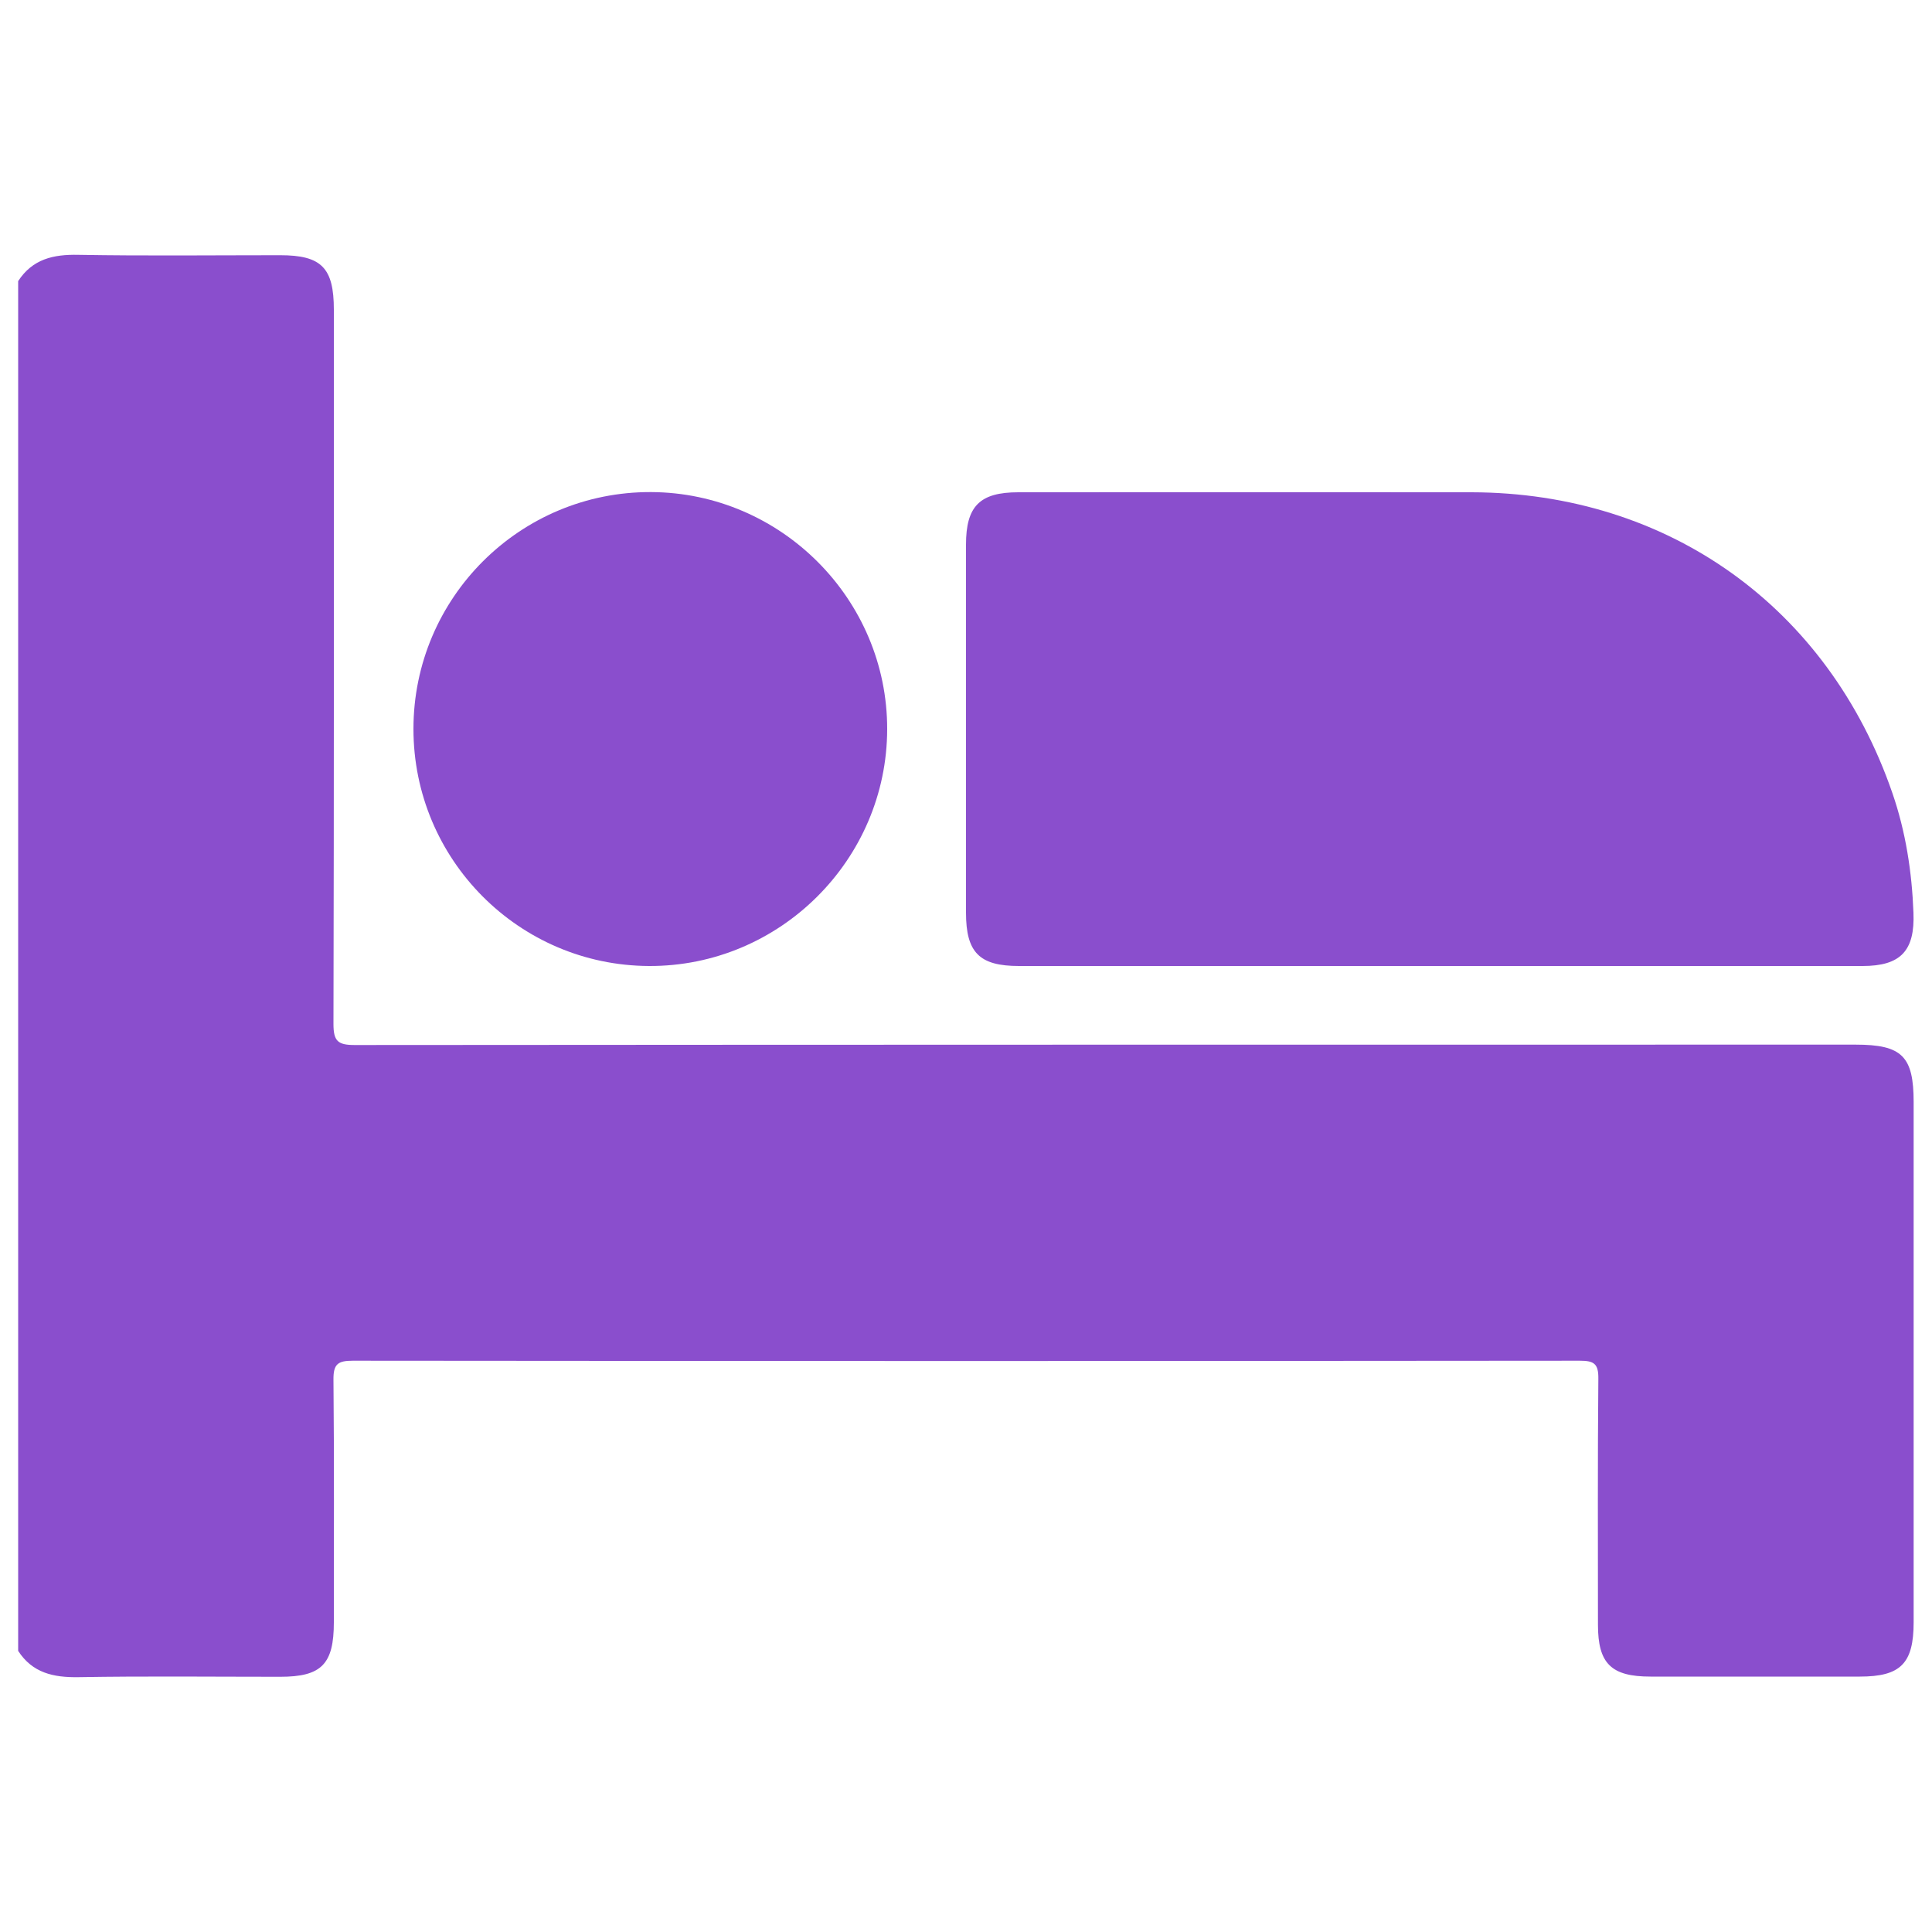
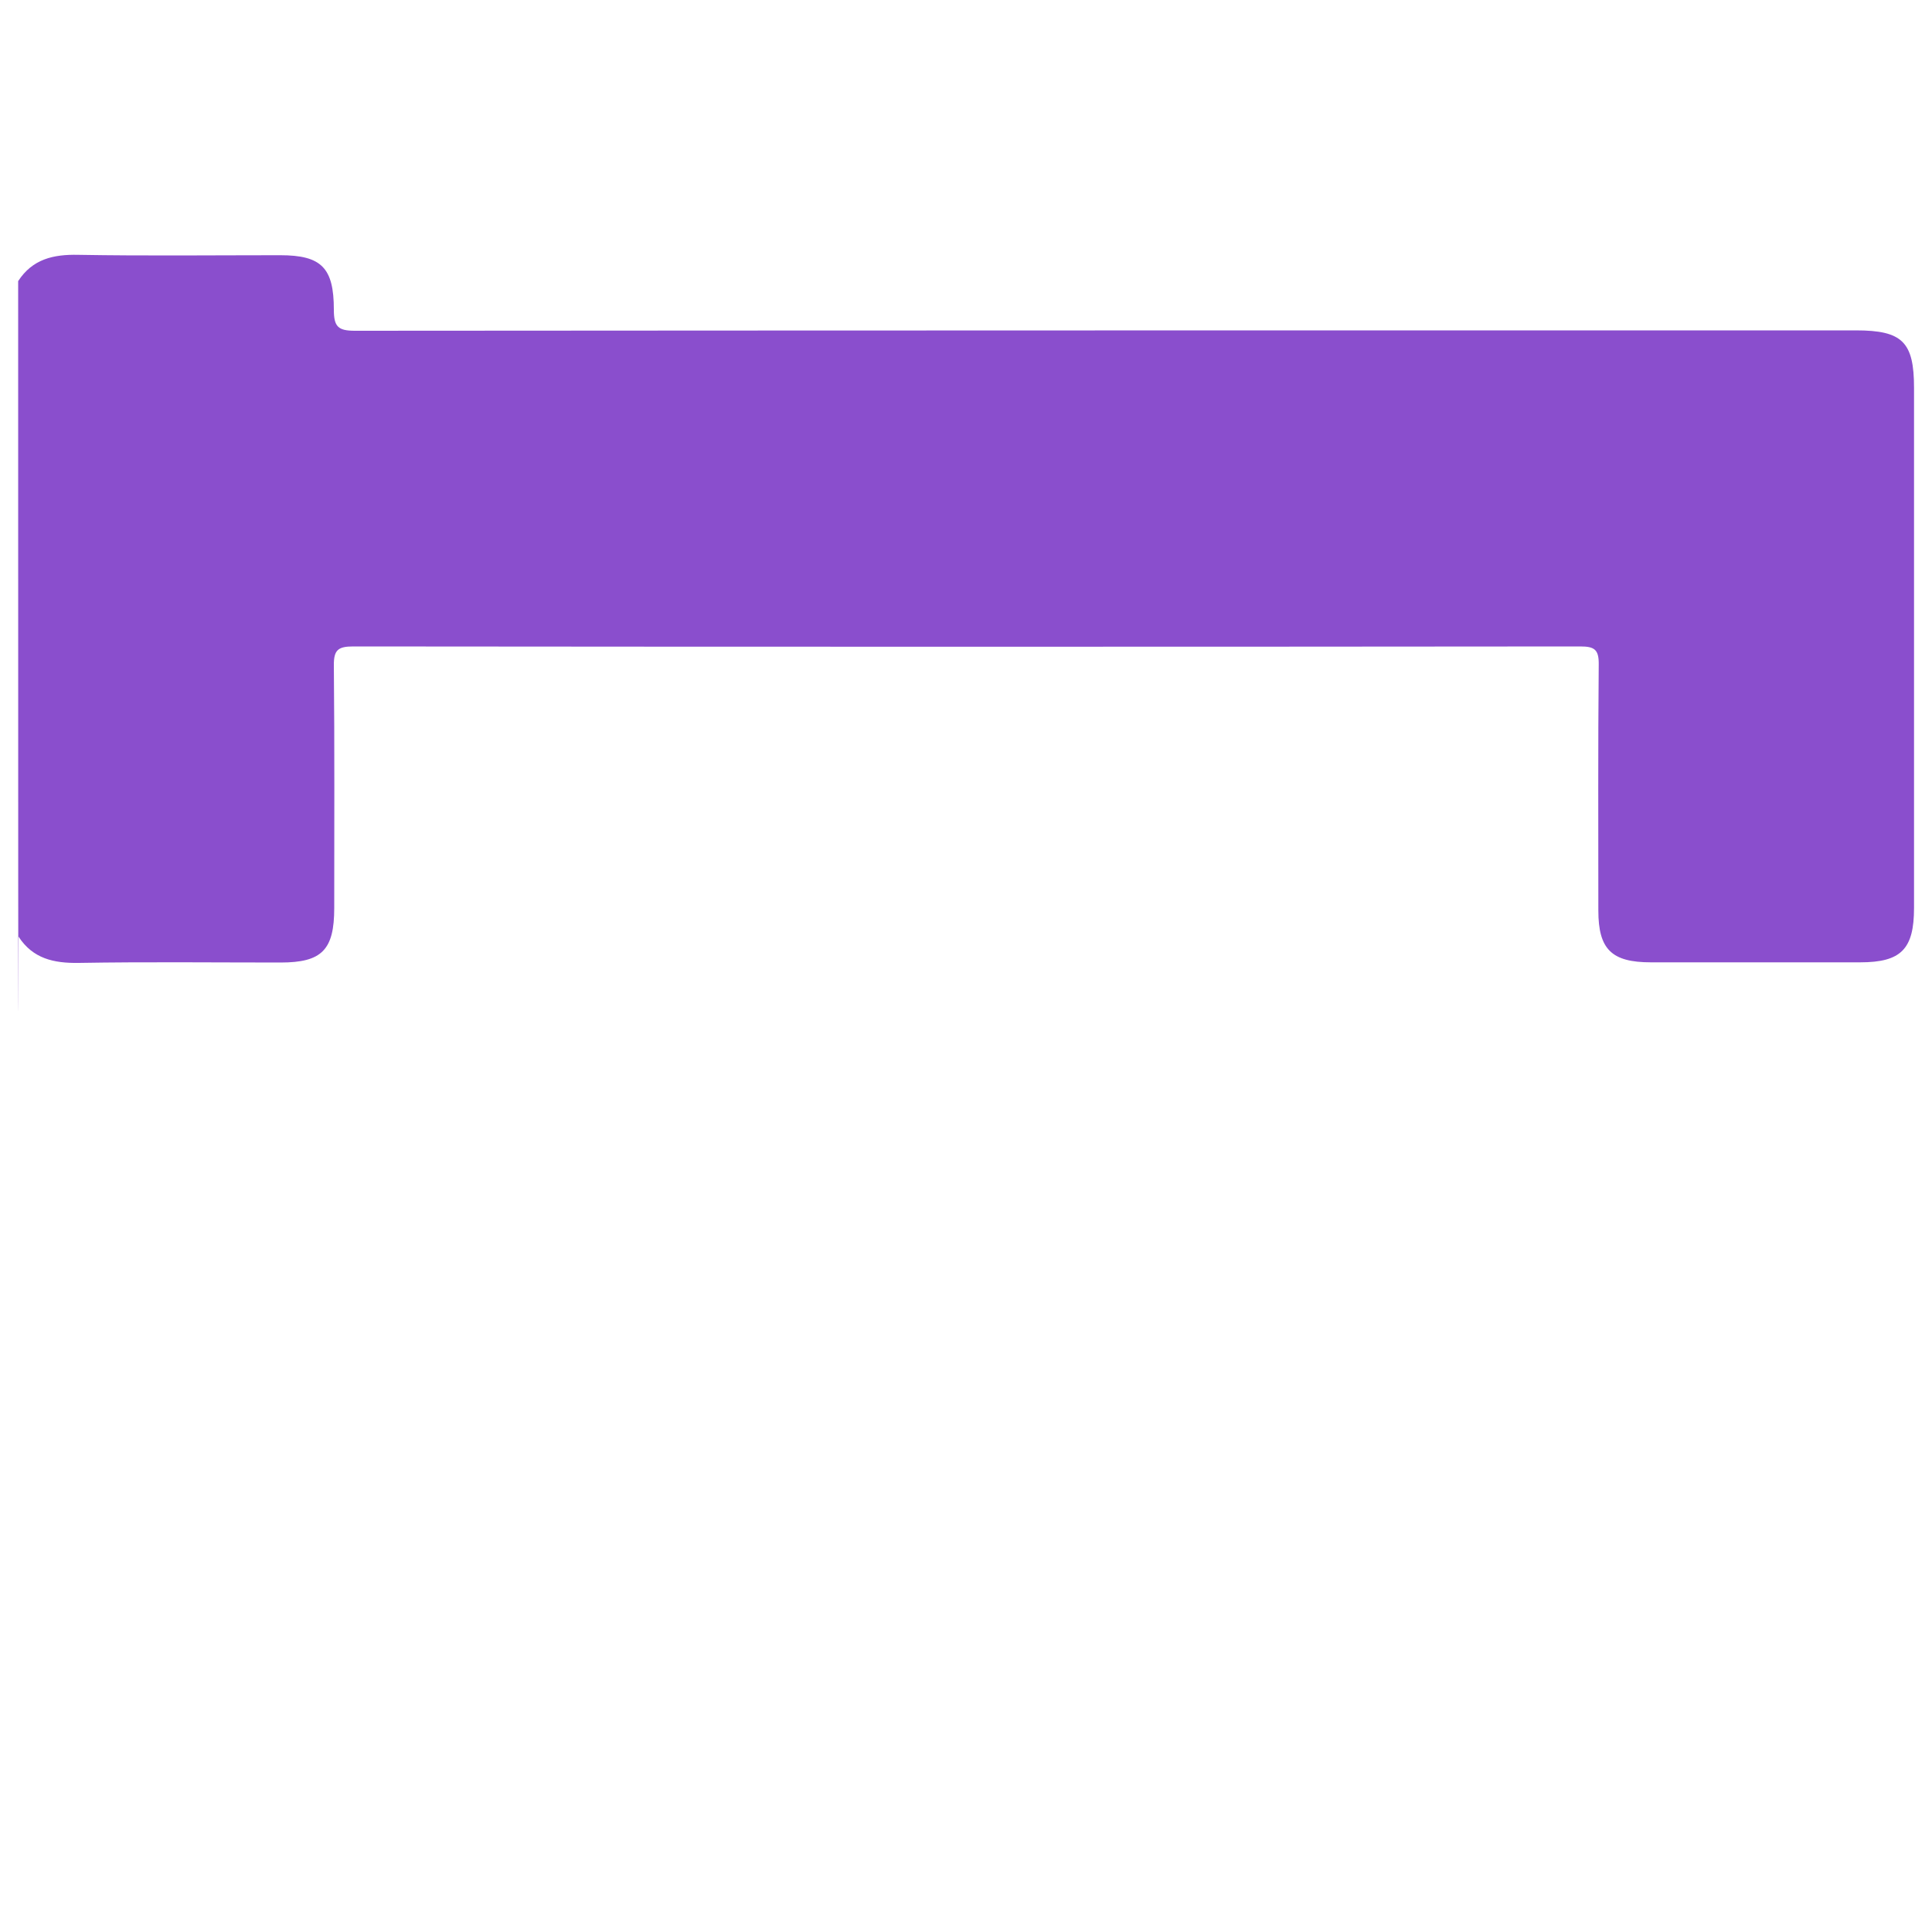
<svg xmlns="http://www.w3.org/2000/svg" version="1.1" x="0px" y="0px" viewBox="0 0 100 100" style="enable-background:new 0 0 100 100;" xml:space="preserve">
  <style type="text/css">
	.st0{fill:#8A4ECD;}
</style>
  <g id="Capa_1">
-     <path class="st0" d="M0.94,14.55c0.74-1.14,1.82-1.39,3.12-1.36c3.48,0.06,6.96,0.02,10.44,0.02c2.14,0,2.78,0.65,2.78,2.82   c0,12.32,0.01,24.65-0.02,36.97c0,0.88,0.22,1.09,1.09,1.09c25.9-0.02,51.79-0.02,77.69-0.02c2.41,0,3.01,0.6,3.01,2.98   c0,8.97,0,17.94,0,26.91c0,2.14-0.67,2.82-2.79,2.82c-3.61,0-7.22,0-10.83,0c-2.03,0-2.72-0.67-2.72-2.68   c0-4.25-0.02-8.49,0.02-12.74c0.01-0.78-0.23-0.93-0.96-0.93c-21.17,0.02-42.34,0.02-63.51,0c-0.78,0-1.01,0.18-1,0.99   c0.04,4.18,0.02,8.36,0.02,12.55c0,2.17-0.64,2.82-2.78,2.82c-3.48,0-6.96-0.04-10.44,0.02c-1.3,0.02-2.38-0.22-3.12-1.36   C0.94,61.82,0.94,38.18,0.94,14.55z" />
-     <path class="st0" d="M74.48,50c-7.25,0-14.49,0-21.74,0C50.69,50,50,49.3,50,47.24c0-6.35,0-12.7,0-19.05   c0-1.99,0.71-2.71,2.71-2.71c7.82,0,15.64-0.01,23.46,0c10.17,0.02,18.46,5.94,21.78,15.57c0.69,2,1.01,4.08,1.09,6.19   c0.08,1.98-0.67,2.76-2.63,2.76C89.1,50,81.79,50,74.48,50z" />
-     <path class="st0" d="M21.4,37.73c0-6.79,5.52-12.29,12.3-12.26c6.73,0.03,12.23,5.55,12.22,12.27C45.91,44.5,40.36,50.03,33.59,50   C26.85,49.97,21.4,44.48,21.4,37.73z" />
+     <path class="st0" d="M0.94,14.55c0.74-1.14,1.82-1.39,3.12-1.36c3.48,0.06,6.96,0.02,10.44,0.02c2.14,0,2.78,0.65,2.78,2.82   c0,0.88,0.22,1.09,1.09,1.09c25.9-0.02,51.79-0.02,77.69-0.02c2.41,0,3.01,0.6,3.01,2.98   c0,8.97,0,17.94,0,26.91c0,2.14-0.67,2.82-2.79,2.82c-3.61,0-7.22,0-10.83,0c-2.03,0-2.72-0.67-2.72-2.68   c0-4.25-0.02-8.49,0.02-12.74c0.01-0.78-0.23-0.93-0.96-0.93c-21.17,0.02-42.34,0.02-63.51,0c-0.78,0-1.01,0.18-1,0.99   c0.04,4.18,0.02,8.36,0.02,12.55c0,2.17-0.64,2.82-2.78,2.82c-3.48,0-6.96-0.04-10.44,0.02c-1.3,0.02-2.38-0.22-3.12-1.36   C0.94,61.82,0.94,38.18,0.94,14.55z" />
  </g>
  <g id="Capa_2">
</g>
</svg>